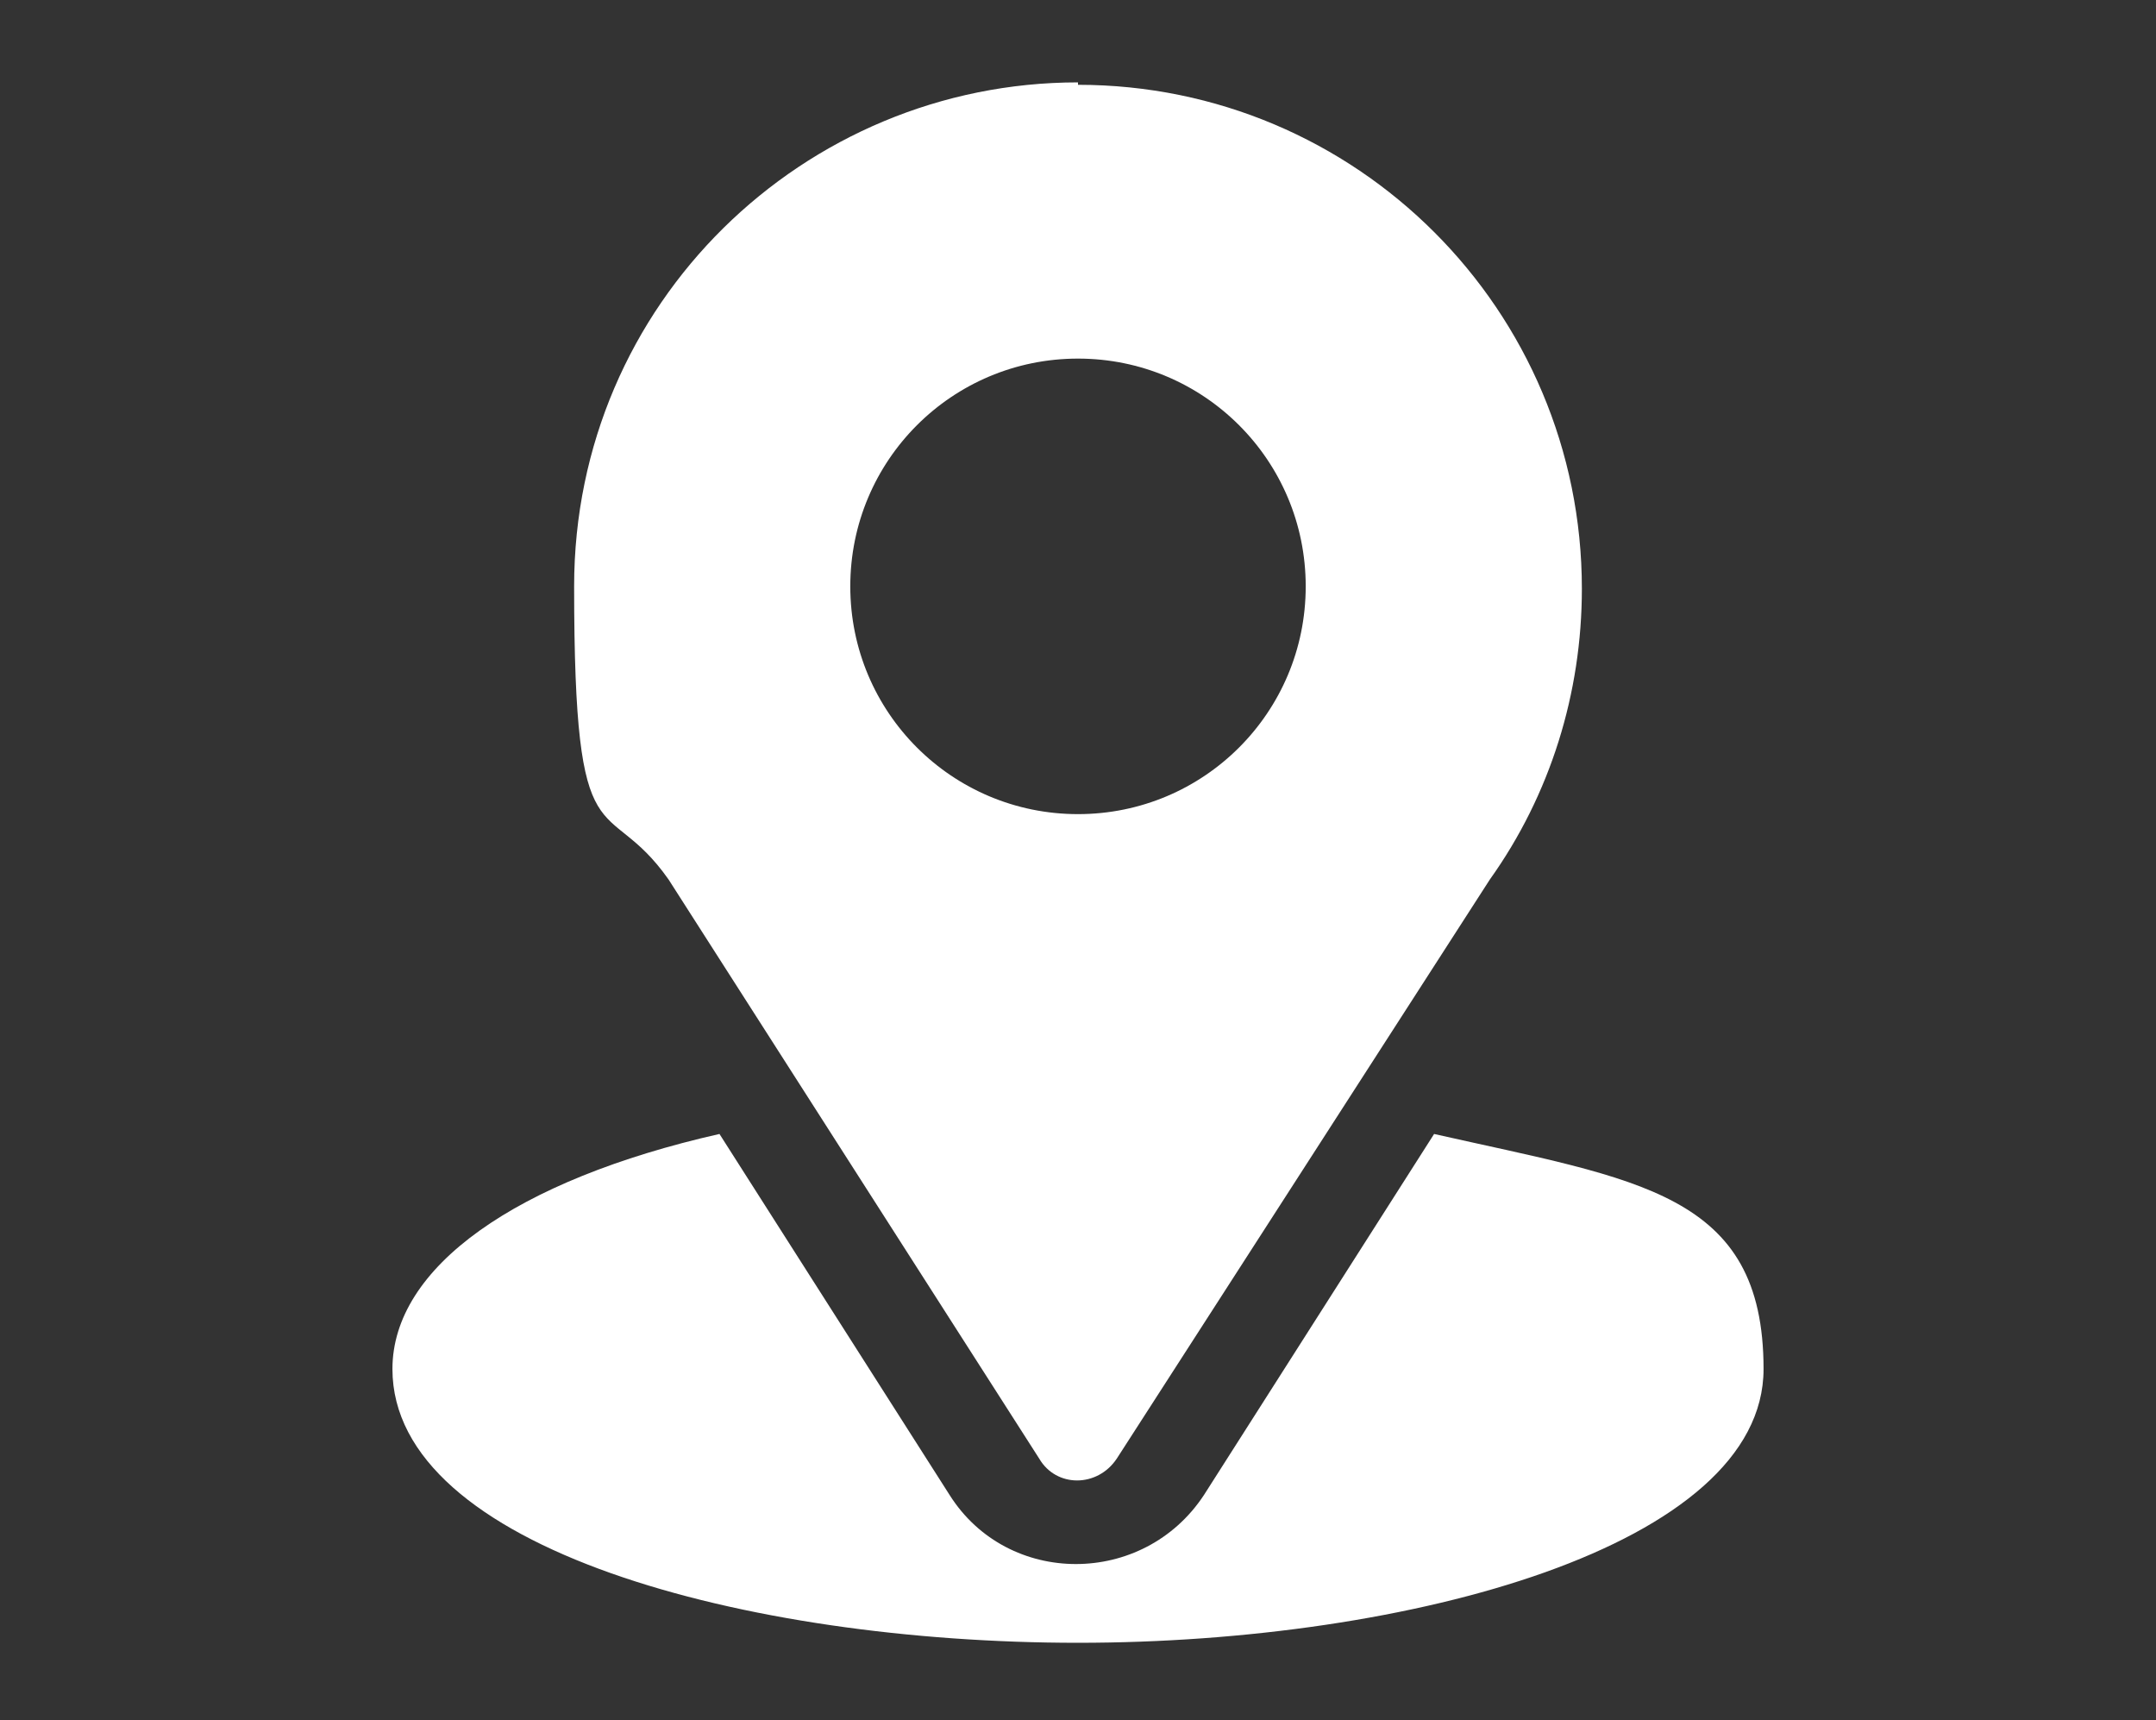
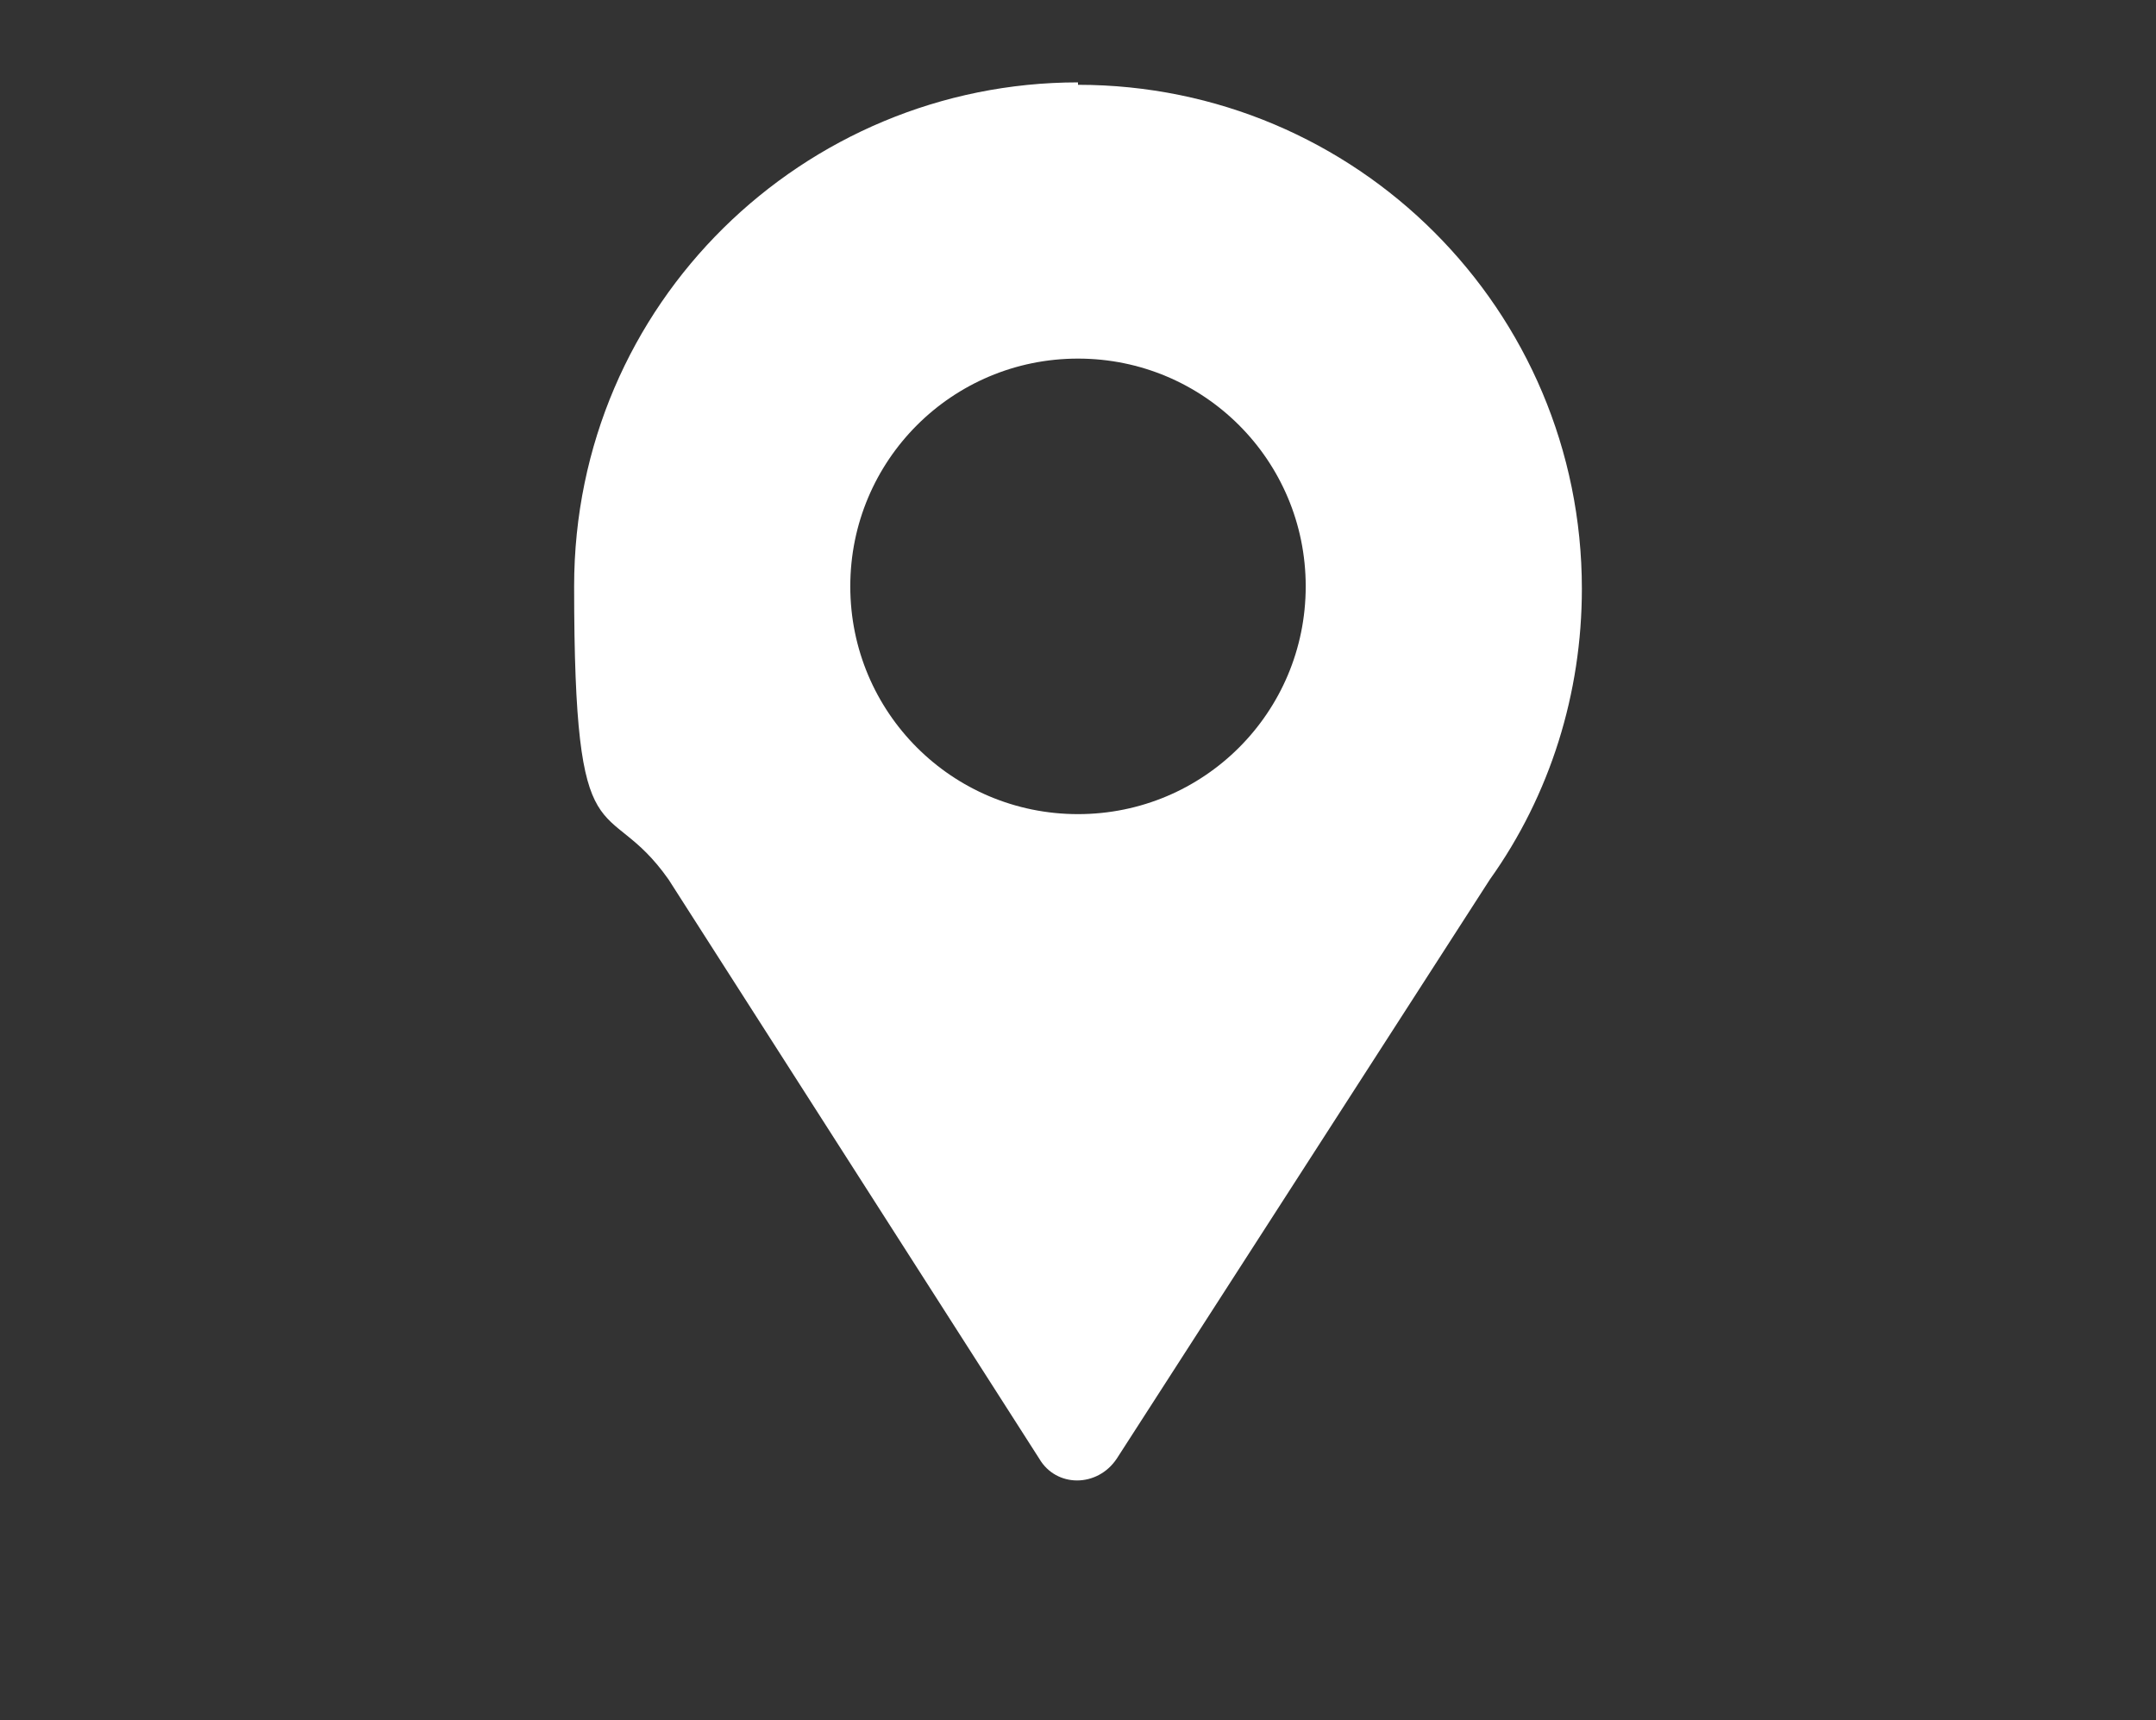
<svg xmlns="http://www.w3.org/2000/svg" id="a" version="1.1" viewBox="0 0 89 71">
  <rect x="0" y="0" width="89" height="71" fill="#333333" stroke="none" />
  <defs>
    <style>
      .st0 {
        fill: #fff;
      }
    </style>
  </defs>
  <path class="st0" d="M44.5,3.4c-11.3,0-20.8,9.1-20.8,20.8s1.3,8.4,3.9,12.1l15.3,23.9c.7,1.2,2.4,1.2,3.2,0l15.4-23.9c2.5-3.5,3.8-7.7,3.8-12,0-11.5-9.3-20.8-20.8-20.8ZM44.5,33.6c-5.2,0-9.4-4.2-9.4-9.4s4.2-9.4,9.4-9.4,9.4,4.2,9.4,9.4-4.2,9.4-9.4,9.4Z" />
-   <path class="st0" d="M59.2,46.8l-9.5,14.9c-2.5,3.8-8.1,3.8-10.5,0l-9.5-14.9c-8.4,1.9-13.5,5.5-13.5,9.7,0,7.4,14.6,11.3,28.3,11.3s28.3-4,28.3-11.3-5.2-7.8-13.6-9.7Z" />
</svg>